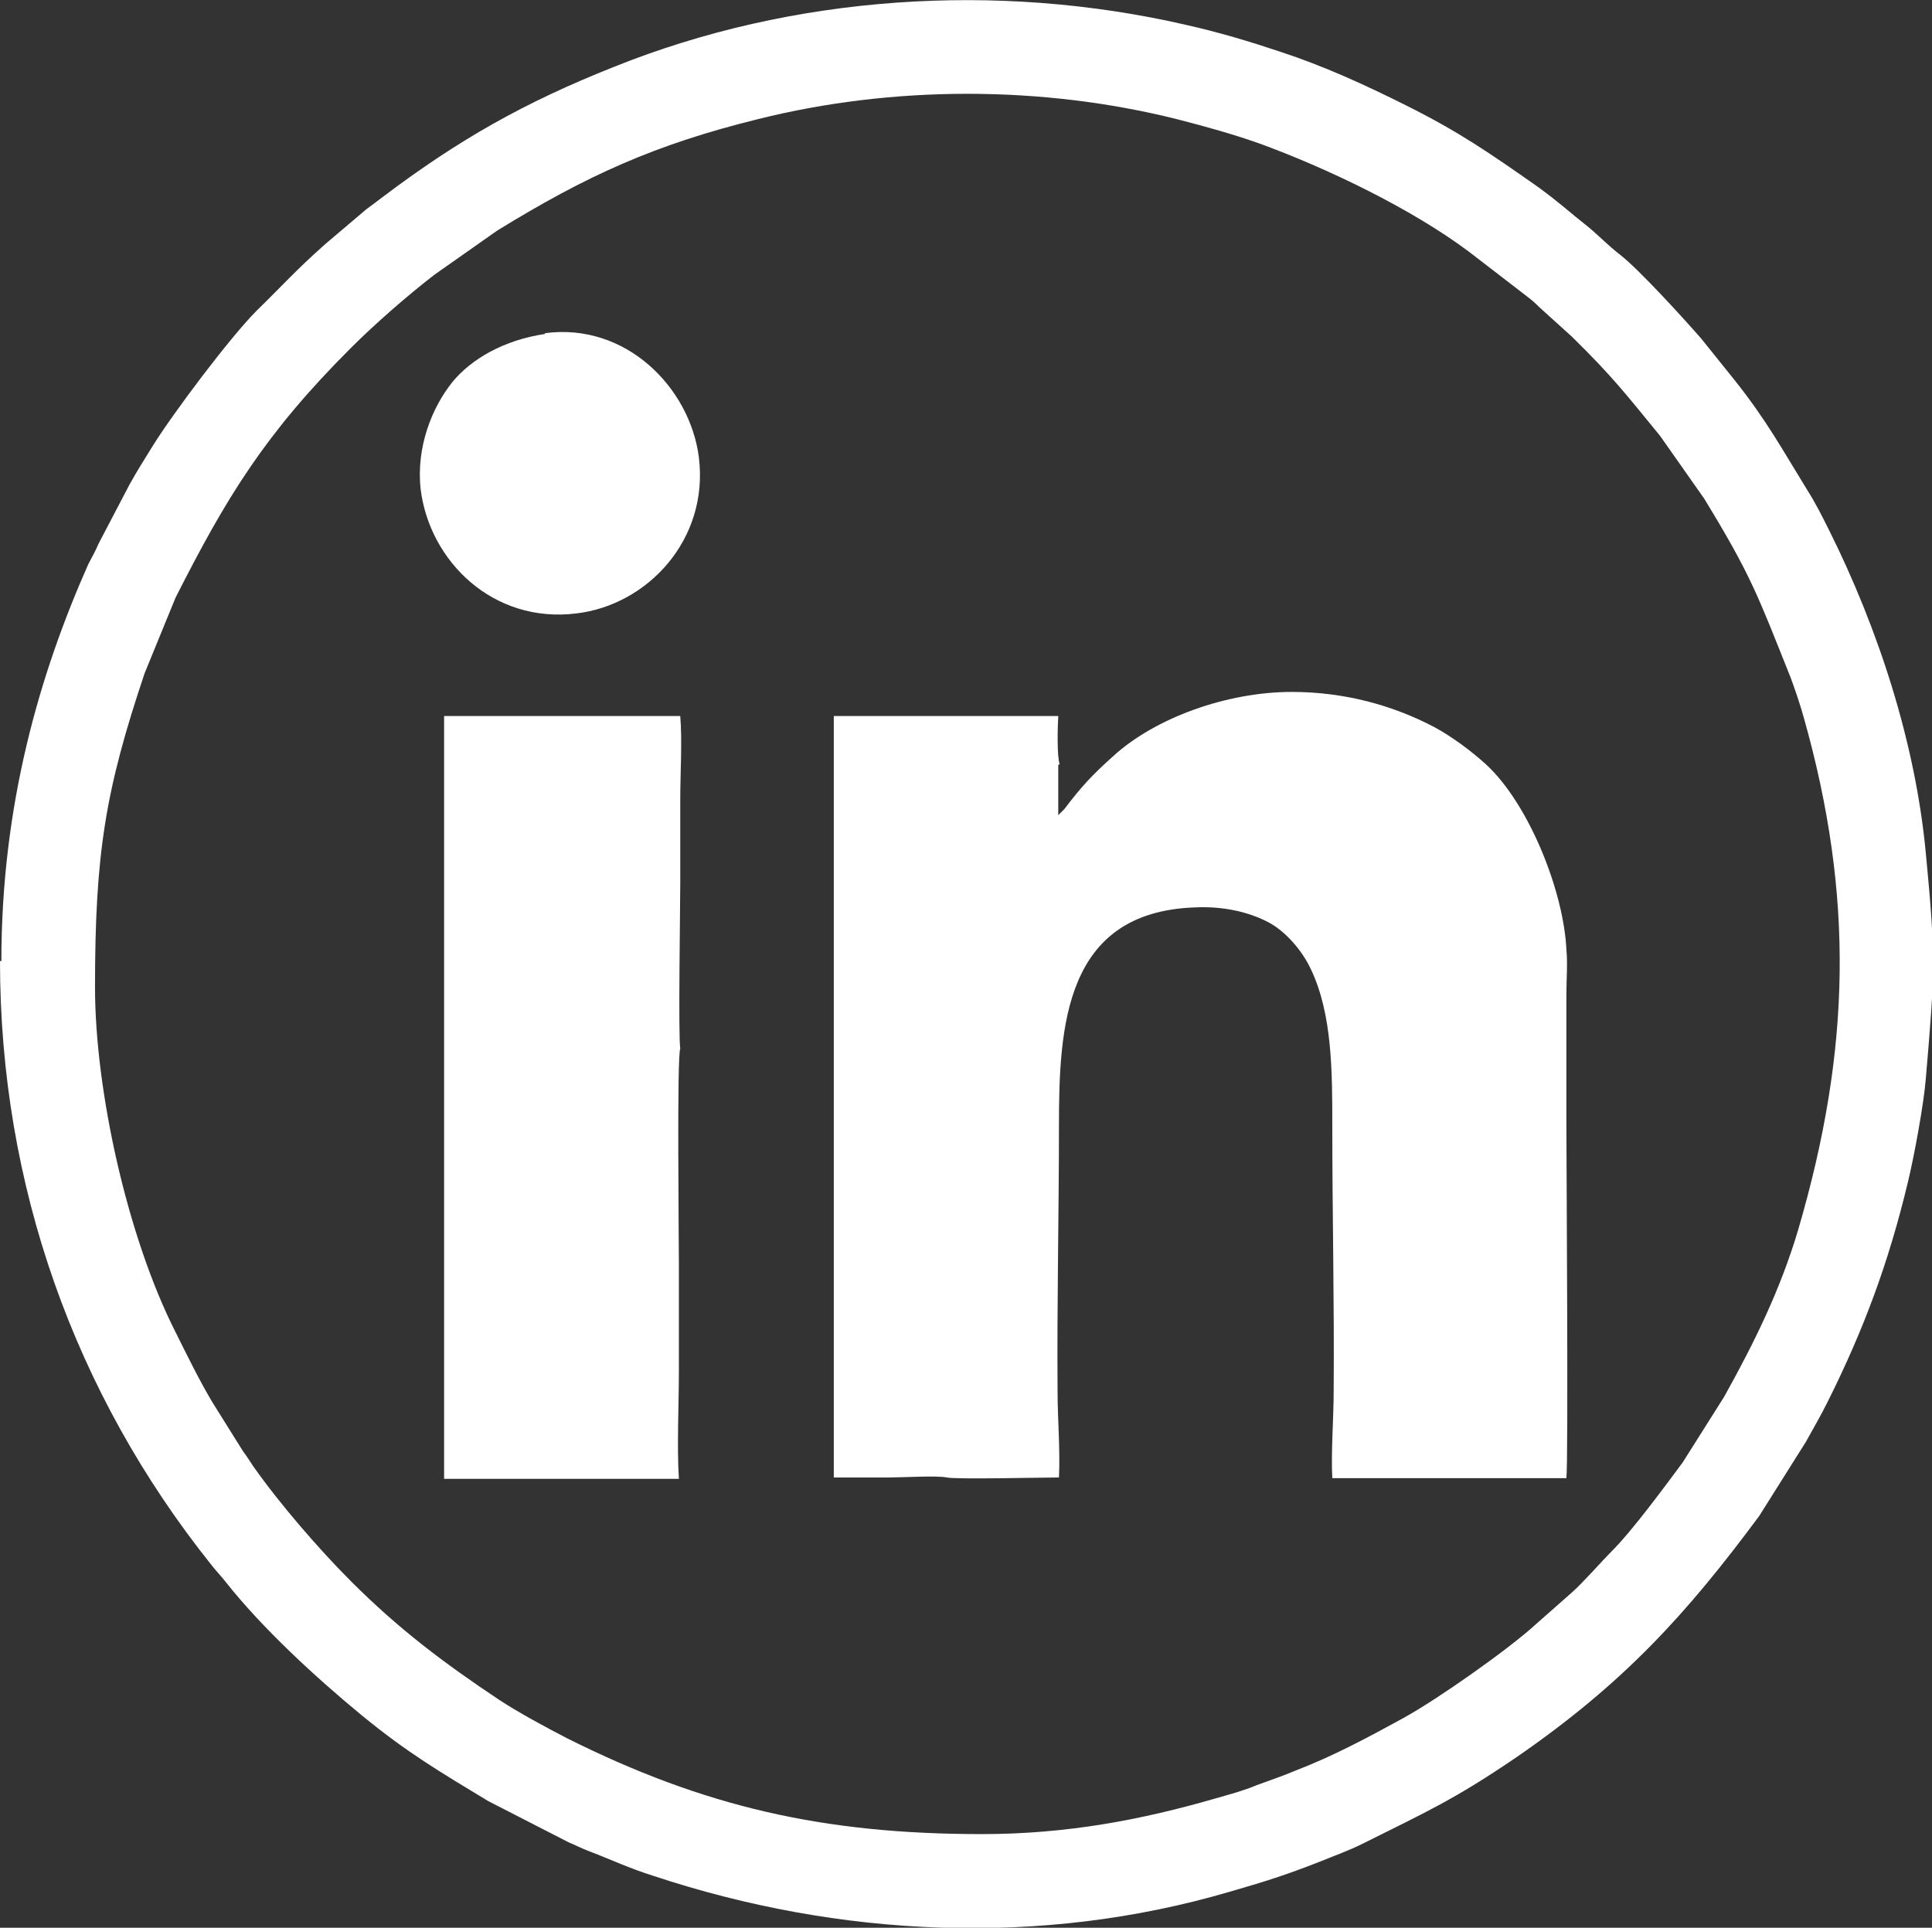
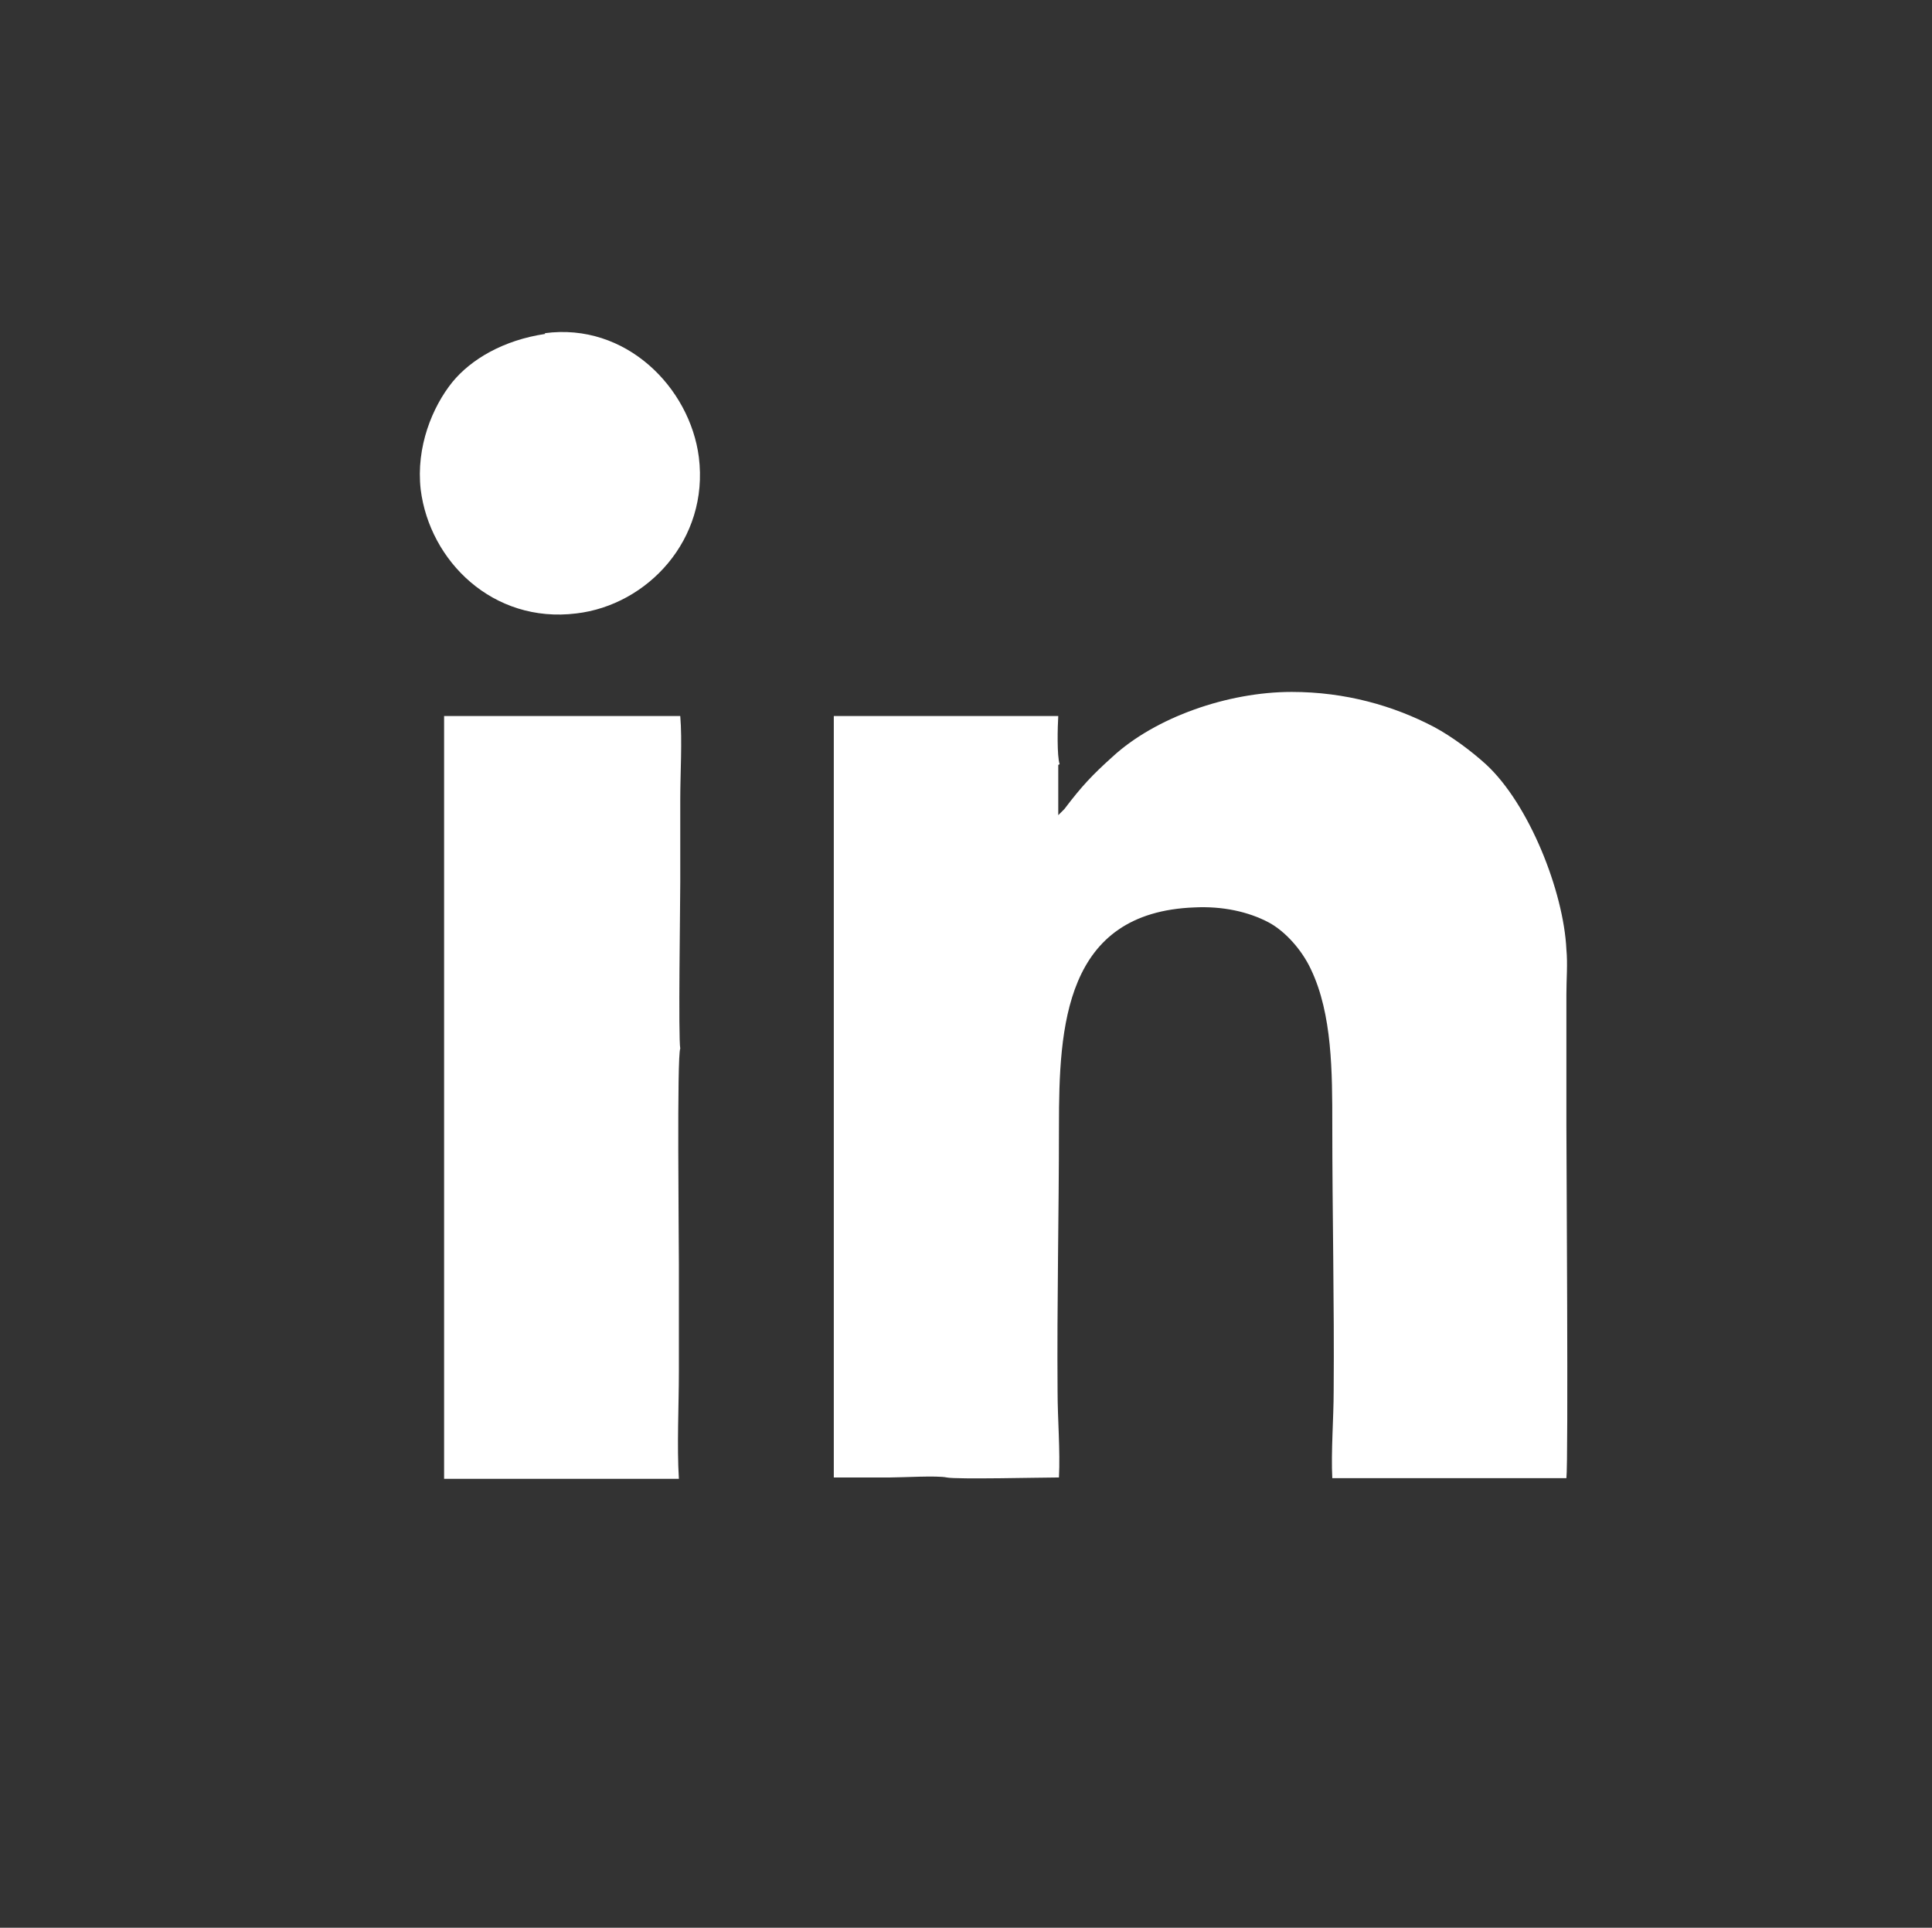
<svg xmlns="http://www.w3.org/2000/svg" id="header" viewBox="0 0 28.06 28">
  <rect x="0" y="0" width="28.06" height="28" fill="#333333" stroke="none" />
  <defs>
    <style>
      .cls-1 {
        fill: #fff;
        fill-rule: evenodd;
        stroke-width: 0px;
      }
    </style>
  </defs>
  <g id="some">
    <g>
-       <path class="cls-1" d="M14.26,26.64c-2.31,0-4.04-.4-6.02-1.39-.31-.16-.7-.37-.99-.56-.81-.54-1.46-1.03-2.15-1.72-.47-.47-1.04-1.13-1.42-1.67-.06-.09-.09-.14-.15-.22l-.45-.72c-.19-.32-.36-.67-.53-1.01-.7-1.38-1.17-3.51-1.17-5.01,0-1.95.15-2.86.72-4.56l.45-1.1c.74-1.46,1.3-2.38,2.54-3.62.35-.35.83-.77,1.22-1.07l.91-.64c1.3-.8,2.29-1.25,3.79-1.62,1.96-.49,4.12-.49,6.08,0,.43.11.82.22,1.19.35.99.36,2.22.95,3.06,1.58l.87.67c.09.07.12.11.2.18l.42.38c.6.59.78.83,1.28,1.44l.64.91c.69,1.13.78,1.41,1.26,2.61.07.19.14.4.19.58.73,2.59.68,4.82-.08,7.42-.26.88-.64,1.65-1.08,2.44l-.6.95c-.26.35-.73.99-1.03,1.29-.15.15-.43.47-.58.6l-.51.45c-.4.37-1.44,1.1-1.93,1.37-.53.29-1.01.55-1.58.77-.19.08-.37.14-.56.21-.19.08-.38.13-.59.19-1.07.31-2.16.52-3.4.52h0ZM0,13.96c0,3.25,1.08,6.28,3.07,8.77.07.09.14.16.21.25.53.67,1.3,1.38,1.98,1.94.66.54,1.12.81,1.83,1.24l1.17.6c.1.04.19.09.3.13.34.13.56.24.94.36,2.69.89,5.62,1.03,8.35.23.52-.15.81-.24,1.32-.44.22-.09.42-.16.62-.26.94-.47,1.33-.64,2.24-1.26,1.55-1.07,2.46-2.07,3.52-3.5l.68-1.08c.11-.2.21-.37.31-.57.53-1.06.89-2.03,1.17-3.2.09-.37.23-1.13.26-1.5.13-1.54.15-1.72,0-3.28-.15-1.6-.69-3.26-1.41-4.7-.1-.2-.19-.38-.31-.57-.37-.6-.59-1.01-1.05-1.59l-.49-.61c-.27-.31-.91-1.01-1.18-1.22-.17-.13-.3-.27-.47-.41-.28-.22-.4-.34-.73-.58-.7-.49-1.13-.79-1.91-1.18-.6-.3-1.19-.57-1.83-.78-.45-.15-.88-.28-1.37-.39-2.74-.63-5.71-.43-8.3.61-1.31.52-2.26,1.06-3.36,1.89-.09.07-.16.12-.24.18l-.59.5c-.46.41-.6.58-1,.97-.39.39-1.23,1.51-1.52,1.98-.11.18-.22.35-.33.55l-.45.86c-.05.12-.1.2-.15.3-.7,1.58-1.26,3.48-1.26,5.76h0Z" />
      <path class="cls-1" d="M15.39,11.1c-.04-.12-.03-.54-.02-.7h-3.26v11.06c.27,0,.55,0,.82,0,.18,0,.68-.03.82,0,.14.03,1.39,0,1.63,0,.02-.39-.02-.85-.02-1.25-.01-1.28.02-2.57.02-3.85,0-1.45.08-3.11,1.97-3.18.4-.02.78.06,1.08.22.24.13.48.4.61.68.31.65.31,1.49.31,2.27,0,1.28.03,2.57.02,3.85,0,.4-.04.89-.02,1.27h3.4c.03-.23,0-4.75,0-5.12v-1.91c0-.22.02-.44,0-.65-.04-.84-.54-2.11-1.17-2.69-.21-.19-.49-.4-.75-.54-.59-.31-1.29-.51-2.07-.51-.93,0-1.98.37-2.6.94-.3.27-.45.43-.7.76l-.09.09v-.73h0ZM6.44,21.48h3.42c-.03-.48,0-1.07,0-1.56,0-.52,0-1.04,0-1.56,0-.36-.03-3.03.02-3.13-.03-.16,0-2.08,0-2.42,0-.4,0-.8,0-1.2,0-.38.03-.85,0-1.21h-3.43s0,11.08,0,11.08h0ZM7.92,4.85c-.61.09-1.08.37-1.35.7-.29.36-.53.94-.46,1.56.13,1.04,1.05,1.95,2.26,1.8,1.03-.12,1.93-1.07,1.78-2.27-.13-1.01-1.06-1.96-2.24-1.8h0Z" />
    </g>
  </g>
</svg>